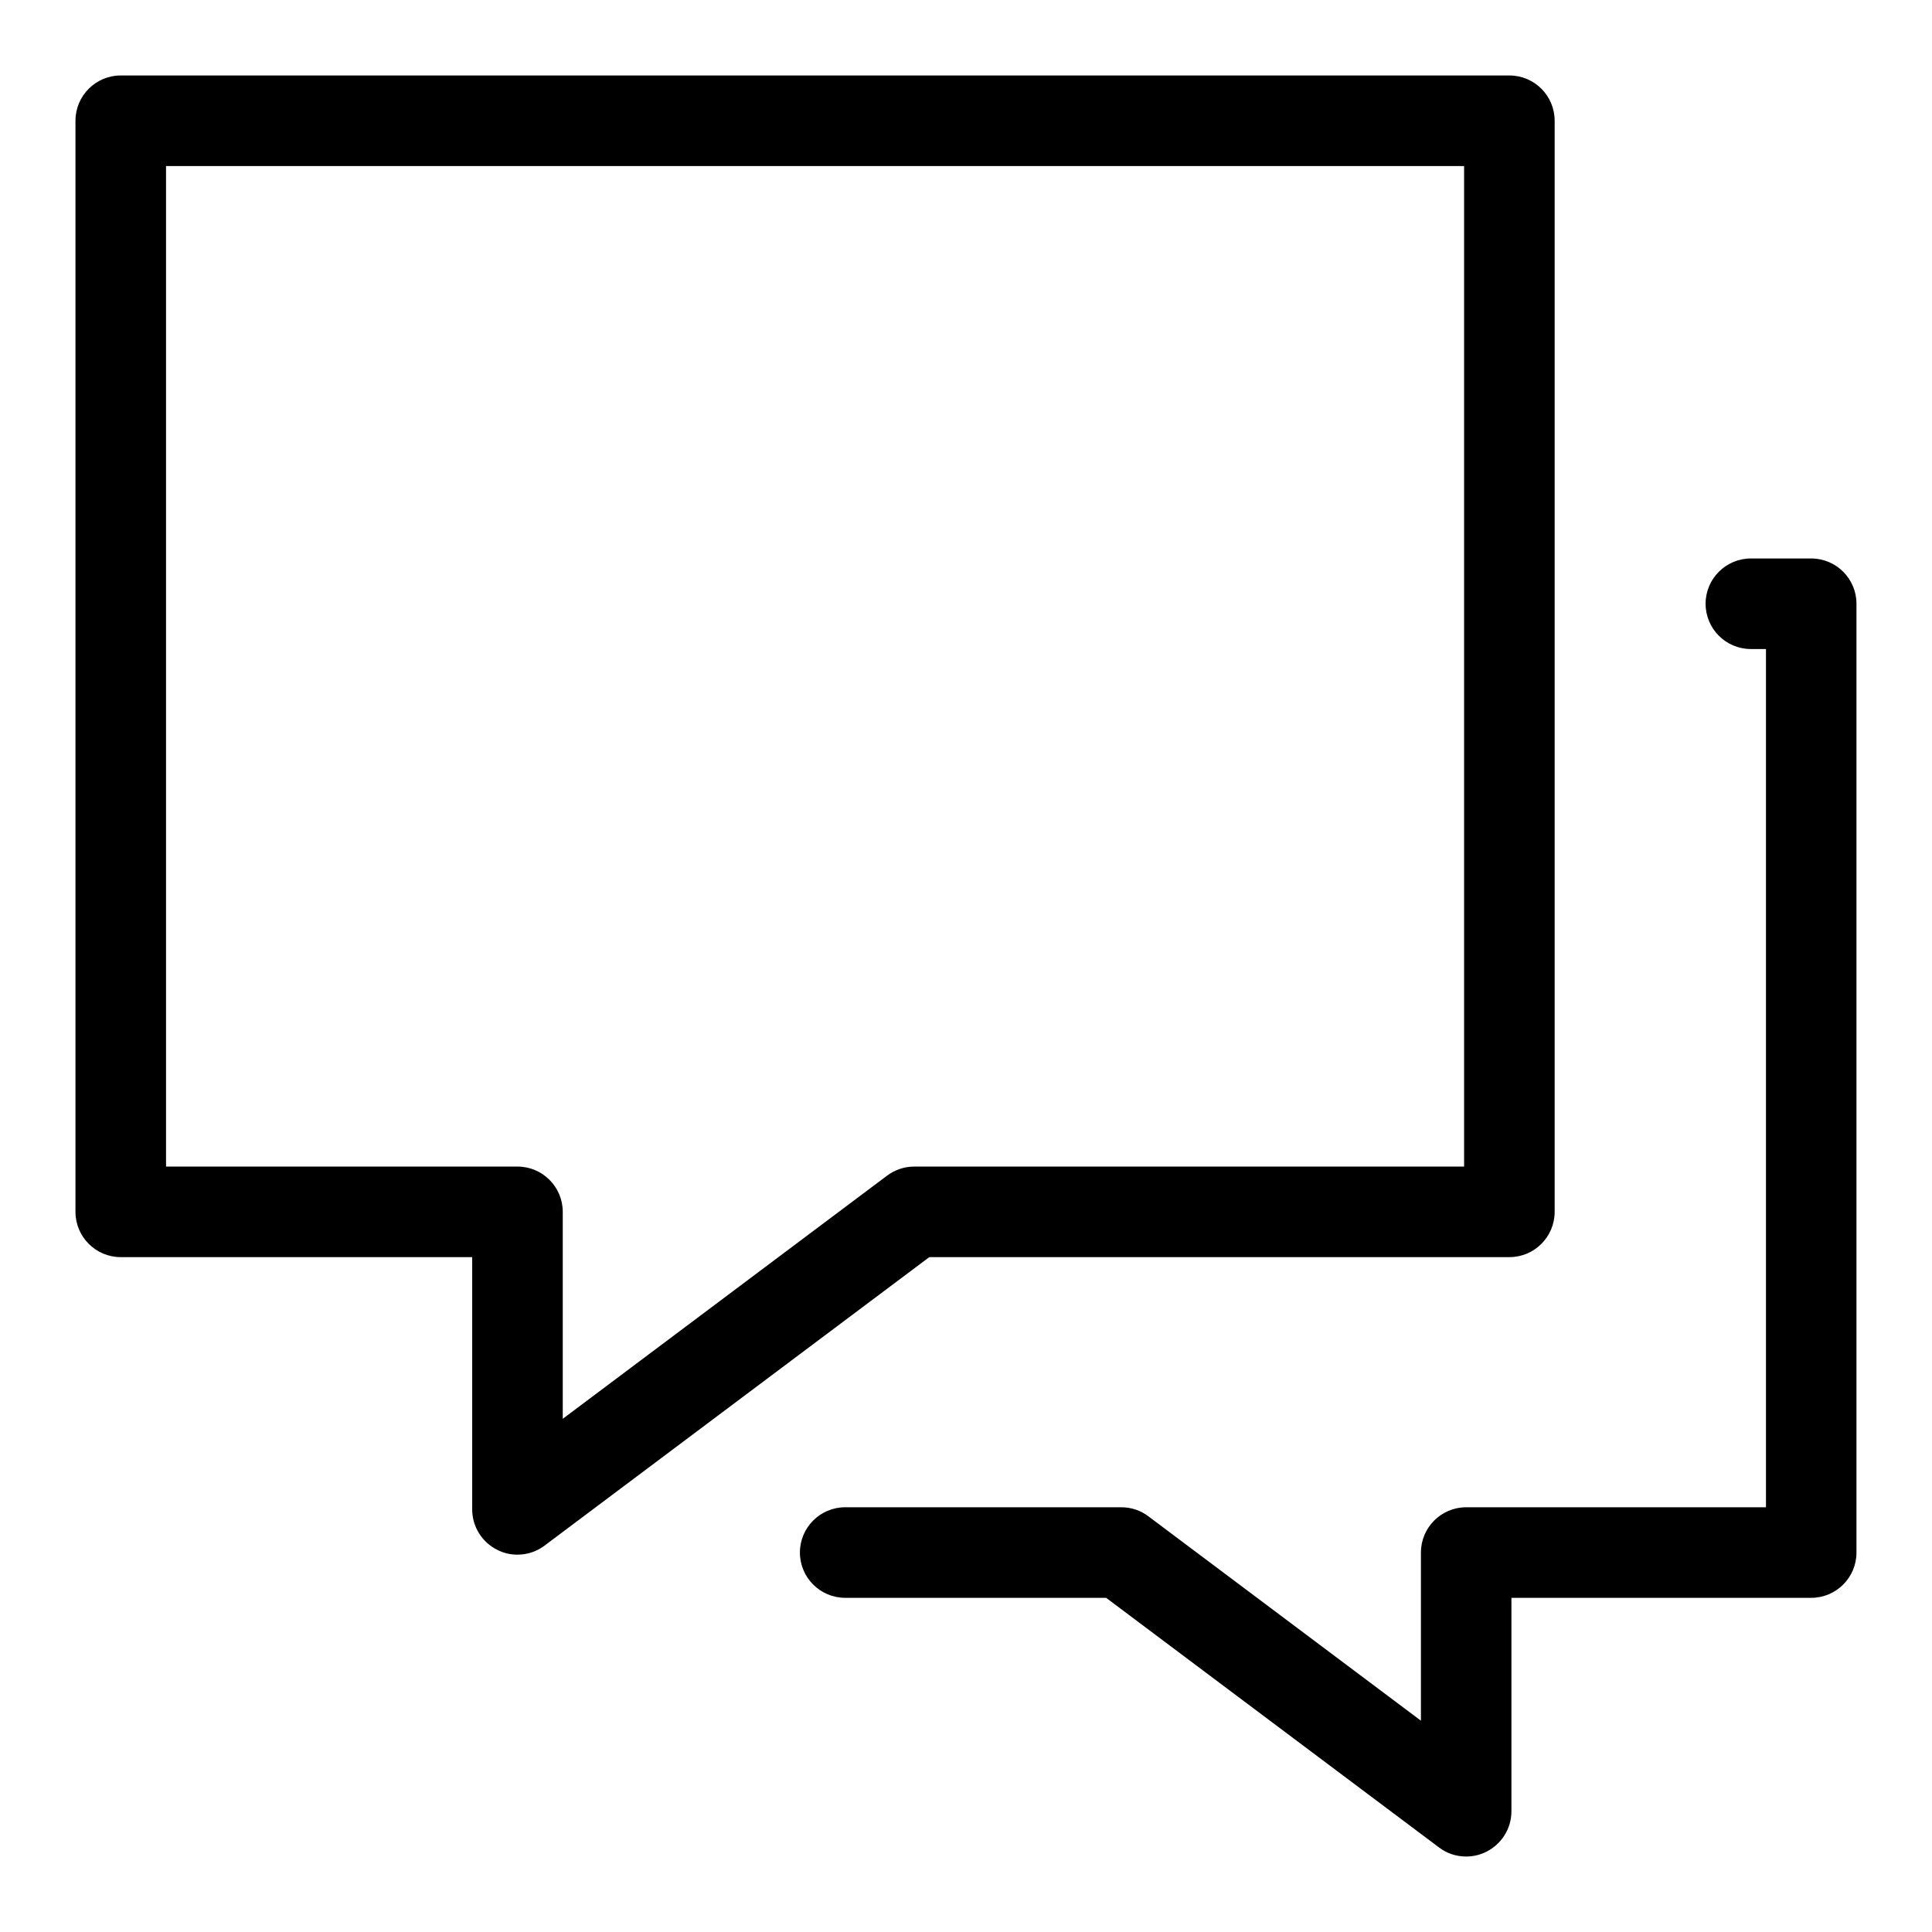
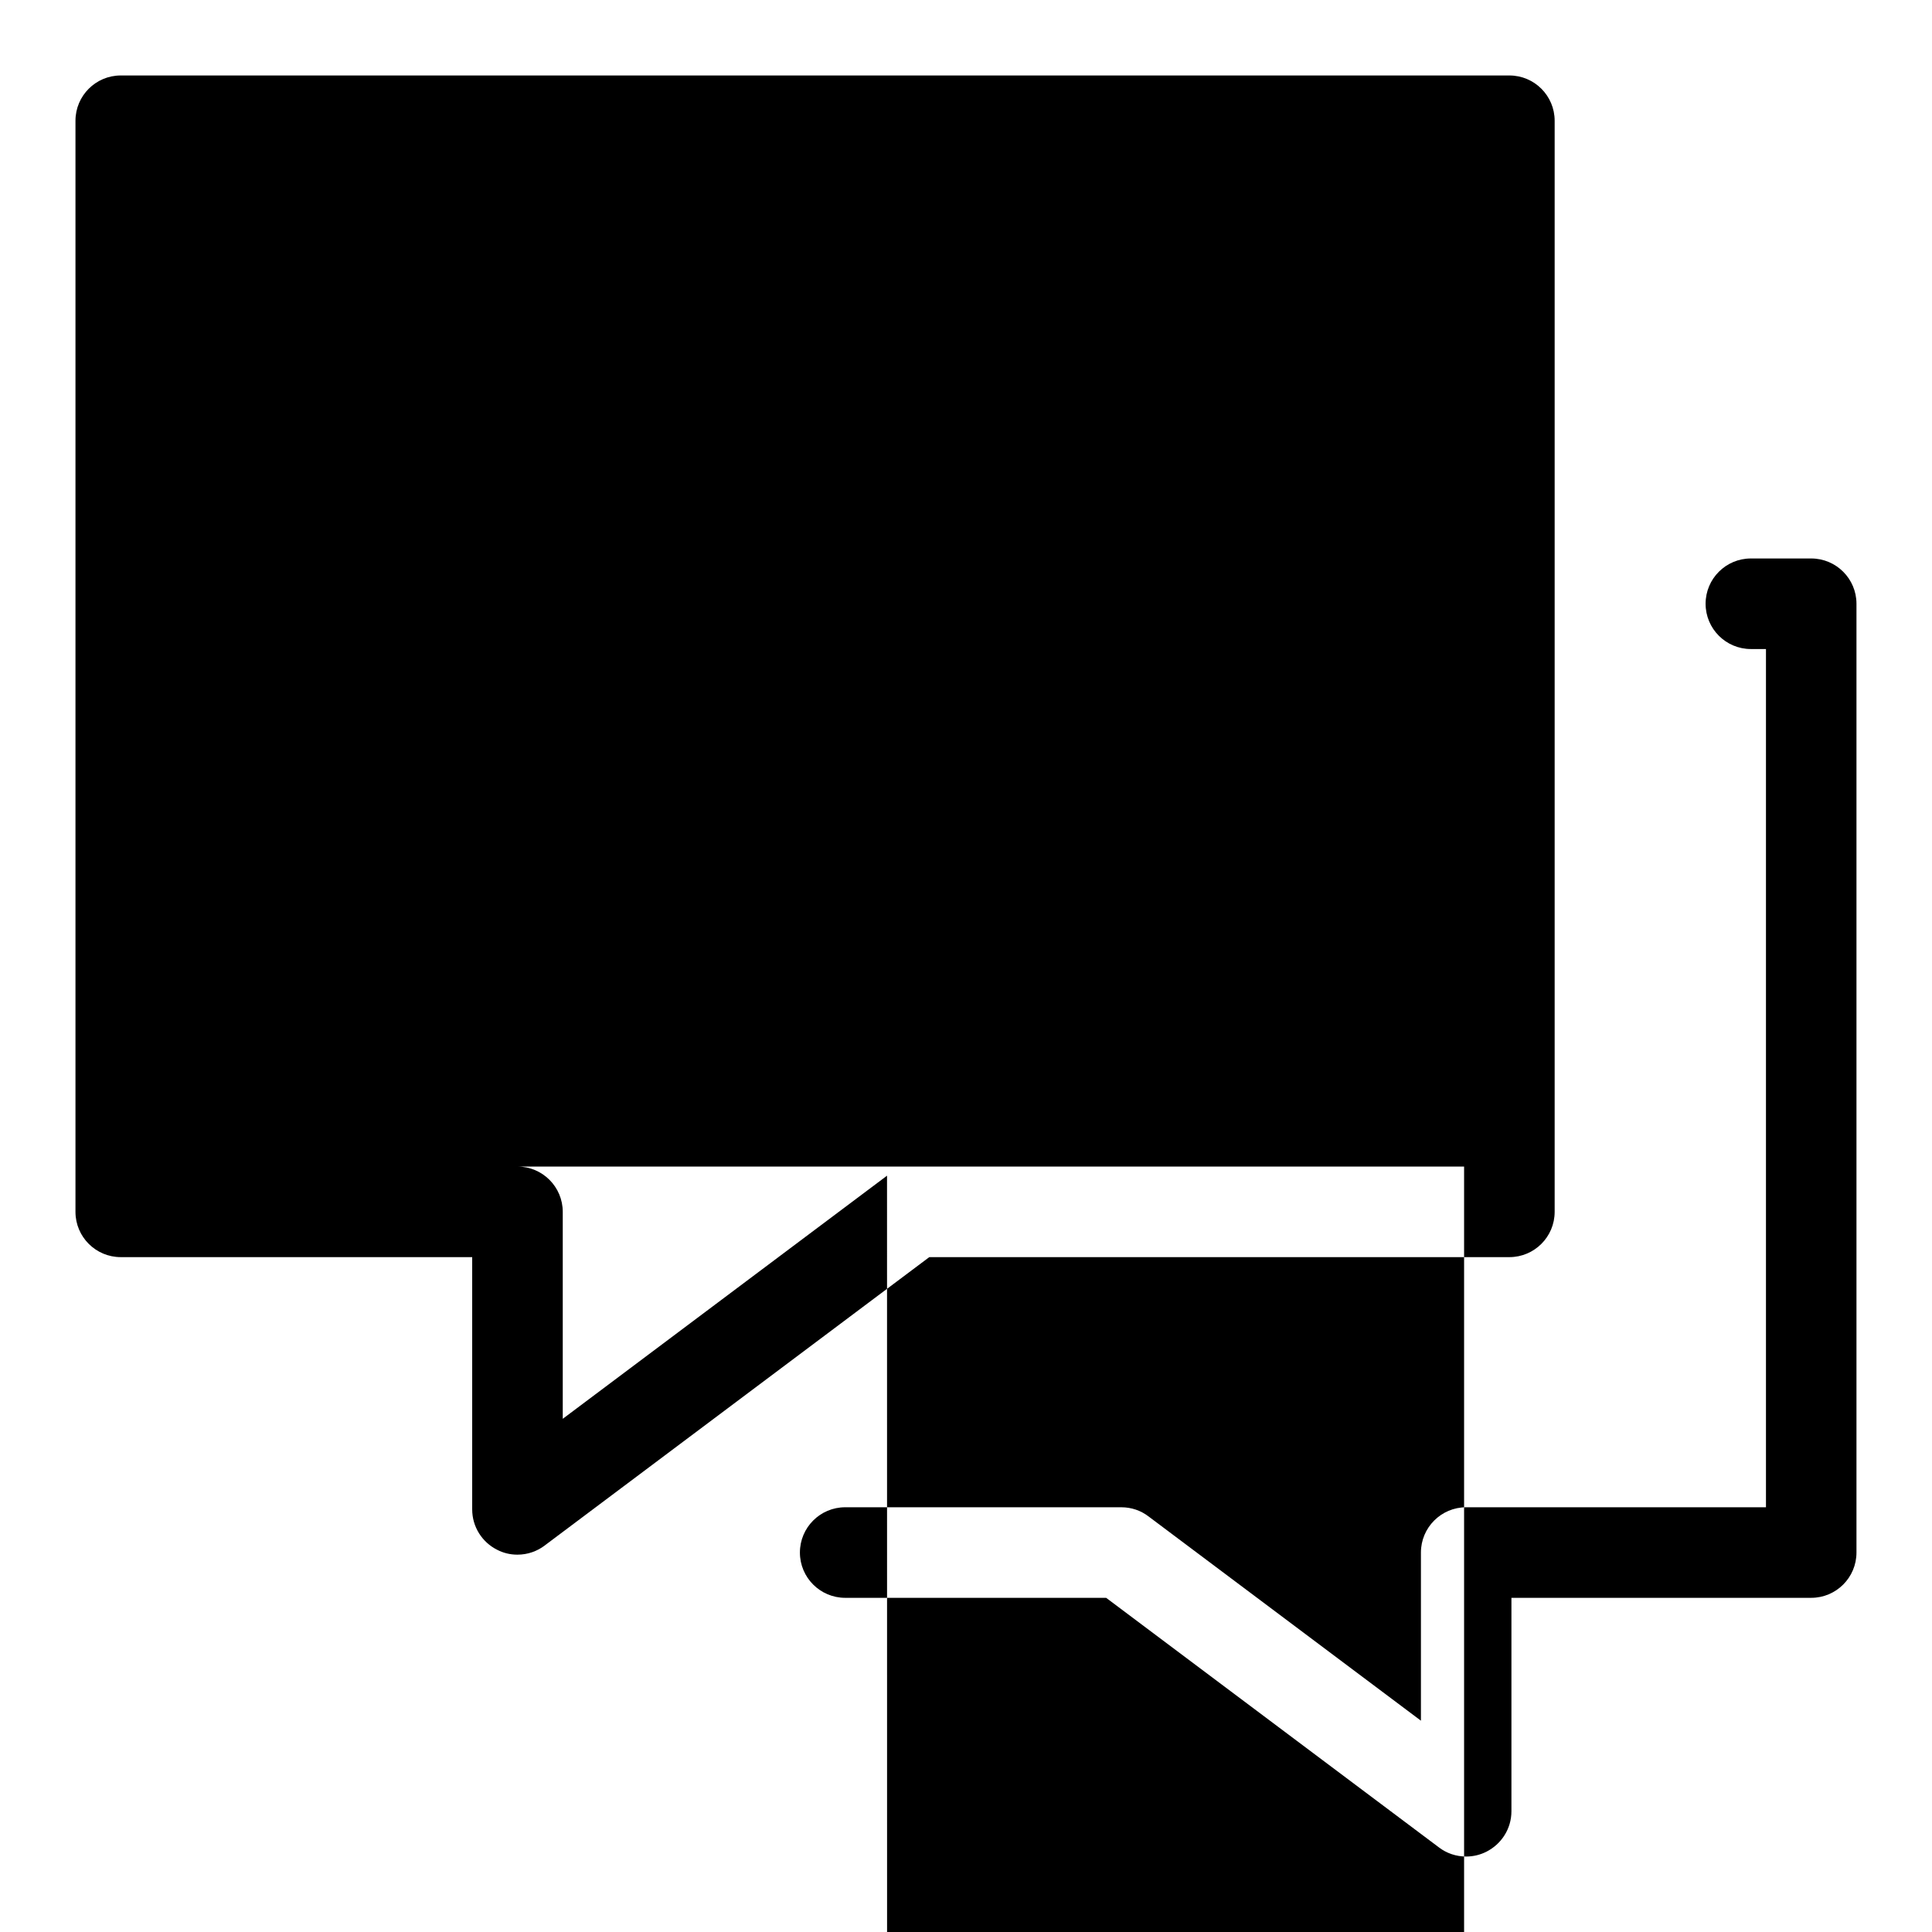
<svg xmlns="http://www.w3.org/2000/svg" fill="#000000" width="800px" height="800px" viewBox="0 0 32 32" version="1.1">
  <title>messages</title>
-   <path d="M25 20.822c0.414-0 0.75-0.336 0.75-0.75v0-18.072c-0-0.414-0.336-0.75-0.75-0.75h-23c-0.414 0-0.75 0.336-0.75 0.75v0 18.072c0 0.414 0.336 0.75 0.75 0.75h5.821v4.178c0 0.292 0.167 0.545 0.411 0.668l0.004 0.002c0.096 0.050 0.21 0.080 0.331 0.080 0.001 0 0.002 0 0.004 0h-0c0.17-0 0.326-0.057 0.452-0.152l-0.002 0.001 6.371-4.777zM14.692 19.473l-5.371 4.027v-3.428c-0-0.414-0.336-0.75-0.75-0.75h-5.821v-16.572h21.5v16.572h-9.107c-0.17 0-0.326 0.057-0.452 0.152l0.002-0.001zM30 9.25h-1c-0.414 0-0.75 0.336-0.75 0.75s0.336 0.75 0.75 0.75v0h0.25v14.215h-4.965c-0.414 0-0.75 0.336-0.75 0.75v0 2.785l-4.514-3.385c-0.123-0.094-0.279-0.15-0.449-0.15-0 0-0 0-0.001 0h-4.572c-0.414 0-0.75 0.336-0.75 0.75s0.336 0.75 0.75 0.75v0h4.322l5.514 4.135c0.123 0.094 0.28 0.15 0.449 0.15 0.123 0 0.238-0.030 0.34-0.082l-0.004 0.002c0.247-0.126 0.414-0.378 0.414-0.67v0-3.535h4.965c0.414-0 0.75-0.336 0.75-0.75v0-15.715c-0-0.414-0.336-0.75-0.75-0.75v0z" />
+   <path d="M25 20.822c0.414-0 0.75-0.336 0.75-0.75v0-18.072c-0-0.414-0.336-0.75-0.75-0.75h-23c-0.414 0-0.75 0.336-0.75 0.75v0 18.072c0 0.414 0.336 0.75 0.75 0.75h5.821v4.178c0 0.292 0.167 0.545 0.411 0.668l0.004 0.002c0.096 0.050 0.21 0.080 0.331 0.080 0.001 0 0.002 0 0.004 0h-0c0.17-0 0.326-0.057 0.452-0.152l-0.002 0.001 6.371-4.777zM14.692 19.473l-5.371 4.027v-3.428c-0-0.414-0.336-0.75-0.75-0.75h-5.821h21.5v16.572h-9.107c-0.17 0-0.326 0.057-0.452 0.152l0.002-0.001zM30 9.25h-1c-0.414 0-0.75 0.336-0.75 0.75s0.336 0.75 0.75 0.75v0h0.25v14.215h-4.965c-0.414 0-0.75 0.336-0.75 0.75v0 2.785l-4.514-3.385c-0.123-0.094-0.279-0.15-0.449-0.15-0 0-0 0-0.001 0h-4.572c-0.414 0-0.75 0.336-0.75 0.75s0.336 0.75 0.75 0.75v0h4.322l5.514 4.135c0.123 0.094 0.28 0.15 0.449 0.15 0.123 0 0.238-0.030 0.34-0.082l-0.004 0.002c0.247-0.126 0.414-0.378 0.414-0.67v0-3.535h4.965c0.414-0 0.75-0.336 0.75-0.75v0-15.715c-0-0.414-0.336-0.75-0.75-0.75v0z" />
</svg>